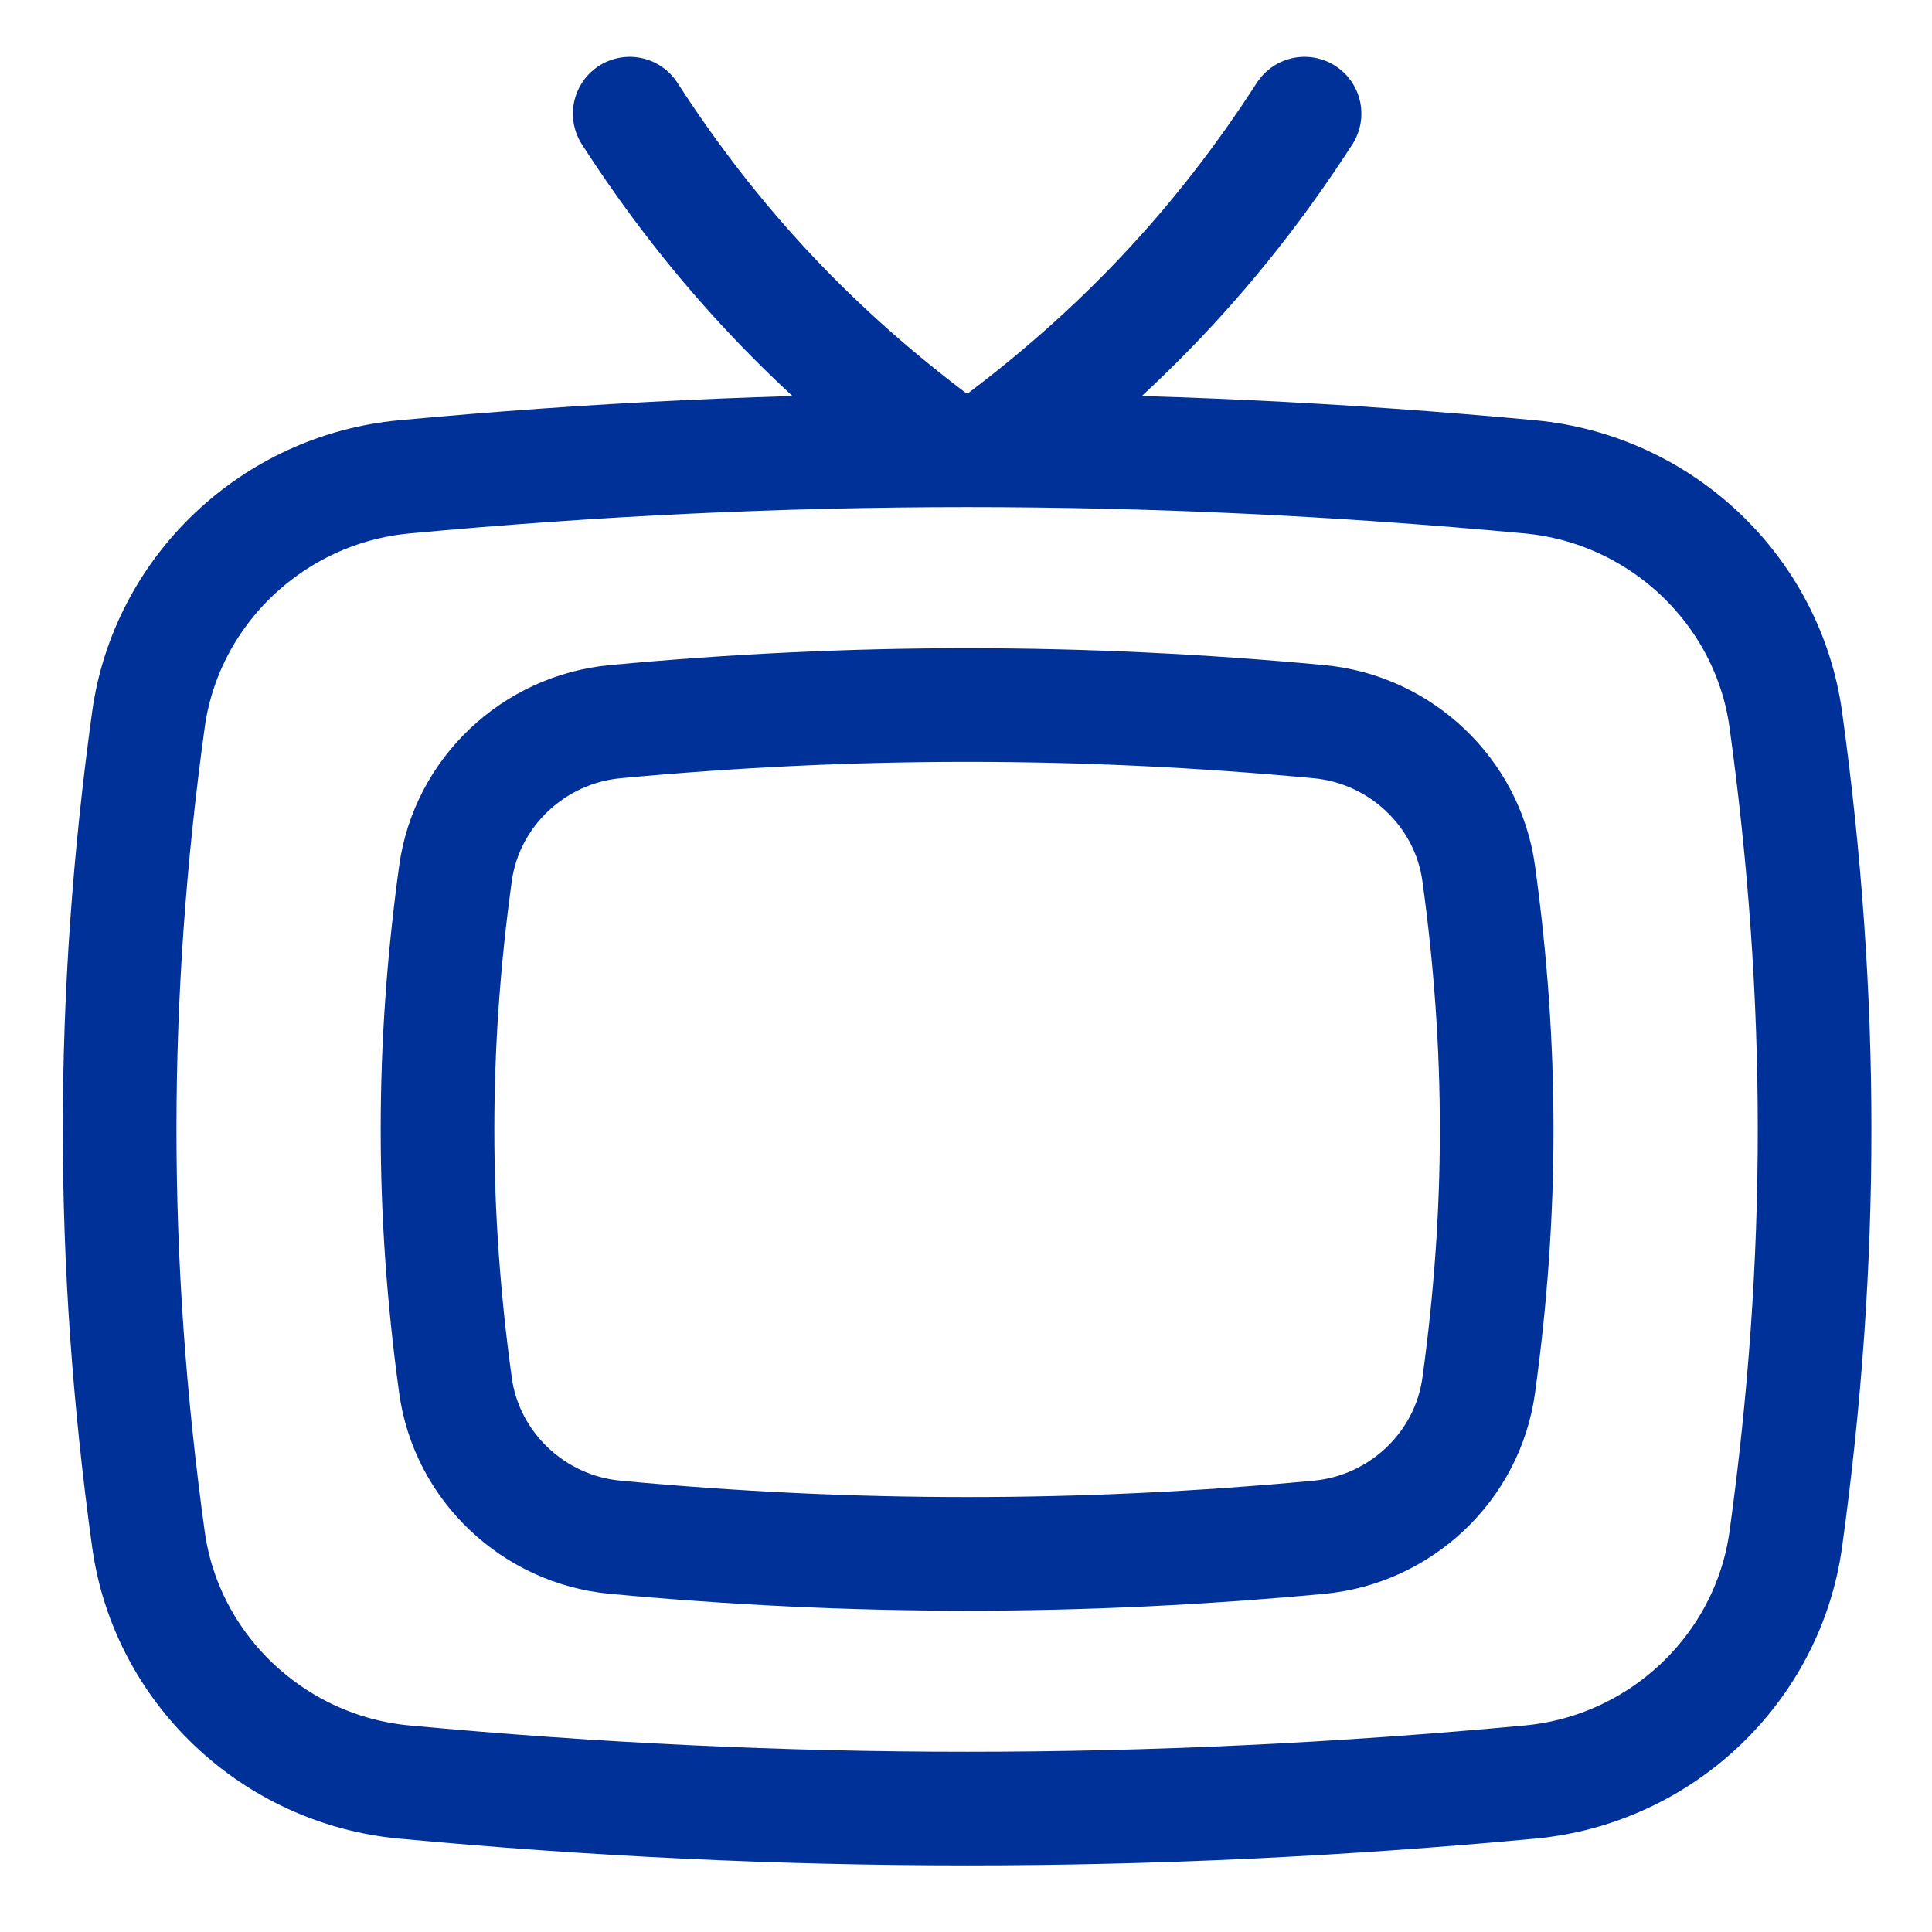
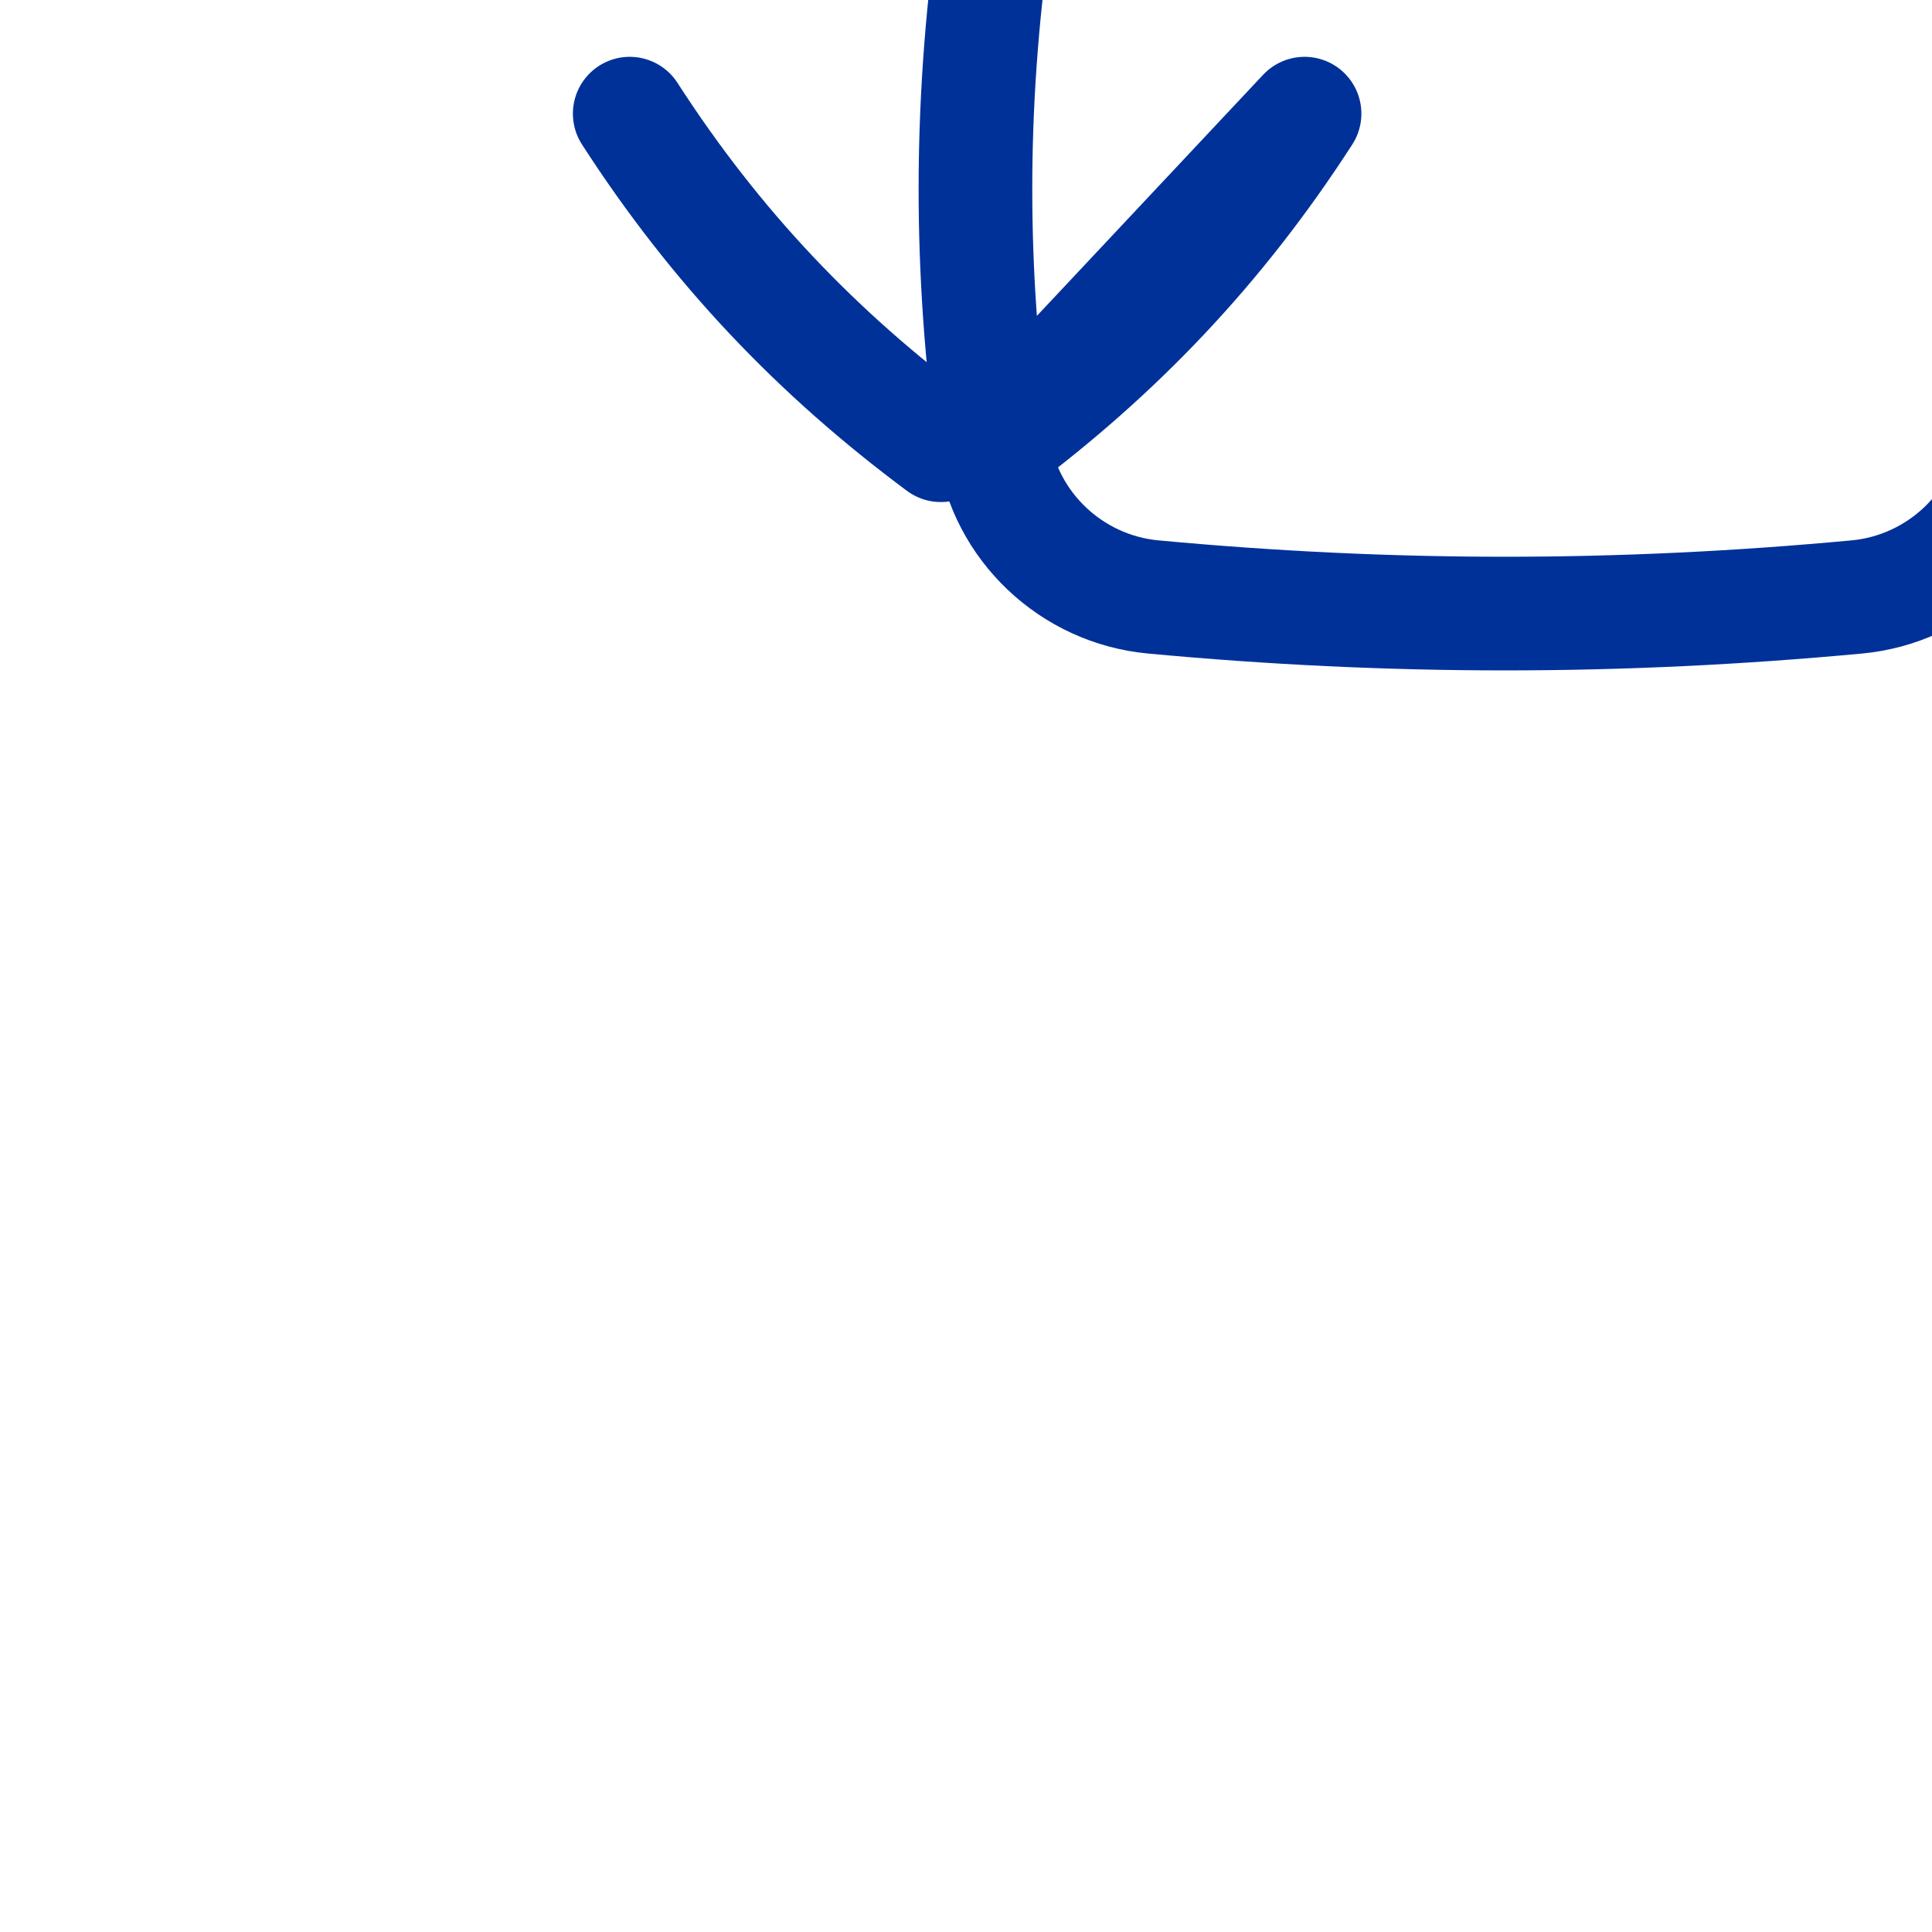
<svg xmlns="http://www.w3.org/2000/svg" width="51" height="51" viewBox="0 0 51 51" fill="none">
  <g stroke="#003199" stroke-width="3" stroke-linecap="round" stroke-linejoin="round">
    <path d="M16.623 3c2.278 3.532 4.955 6.331 8.213 8.753" />
-     <path d="M3.918 40.632c.471 3.415 3.291 6.086 6.75 6.409 10.027.935 19.696.935 29.723 0 3.458-.323 6.278-2.994 6.75-6.409 1.013-7.338 1.013-14.297 0-21.635-.472-3.415-3.291-6.086-6.75-6.409-10.027-.935-19.696-.935-29.723 0-3.459.323-6.278 2.994-6.75 6.409-1.013 7.338-1.013 14.297 0 21.635Z" />
-     <path d="M34.437 3c-2.278 3.532-4.955 6.331-8.213 8.753M12.024 36.575c.295 2.134 2.057 3.804 4.218 4.005 6.266.585 12.308.585 18.574 0 2.161-.202 3.923-1.871 4.218-4.005.633-4.585.633-8.934 0-13.52-.295-2.134-2.057-3.803-4.218-4.005-6.266-.585-12.308-.585-18.574 0-2.161.202-3.923 1.871-4.218 4.005-.633 4.586-.633 8.934 0 13.52Z" />
+     <path d="M34.437 3c-2.278 3.532-4.955 6.331-8.213 8.753c.295 2.134 2.057 3.804 4.218 4.005 6.266.585 12.308.585 18.574 0 2.161-.202 3.923-1.871 4.218-4.005.633-4.585.633-8.934 0-13.52-.295-2.134-2.057-3.803-4.218-4.005-6.266-.585-12.308-.585-18.574 0-2.161.202-3.923 1.871-4.218 4.005-.633 4.586-.633 8.934 0 13.52Z" />
  </g>
  <defs>
    <filter x=".598" y=".44" width="49.862" height="49.862" filterUnits="userSpaceOnUse" color-interpolation-filters="sRGB">
      <feFlood flood-opacity="0" result="BackgroundImageFix" />
      <feBlend in="SourceGraphic" in2="BackgroundImageFix" result="shape" />
      <feTurbulence type="fractalNoise" baseFrequency="0.112 0.112" numOctaves="3" seed="7192" />
      <feDisplacementMap in="shape" scale="2.12" xChannelSelector="R" yChannelSelector="G" result="displacedImage" width="100%" height="100%" />
      <feMerge result="effect1_texture_170_19785">
        <feMergeNode in="displacedImage" />
      </feMerge>
    </filter>
  </defs>
</svg>